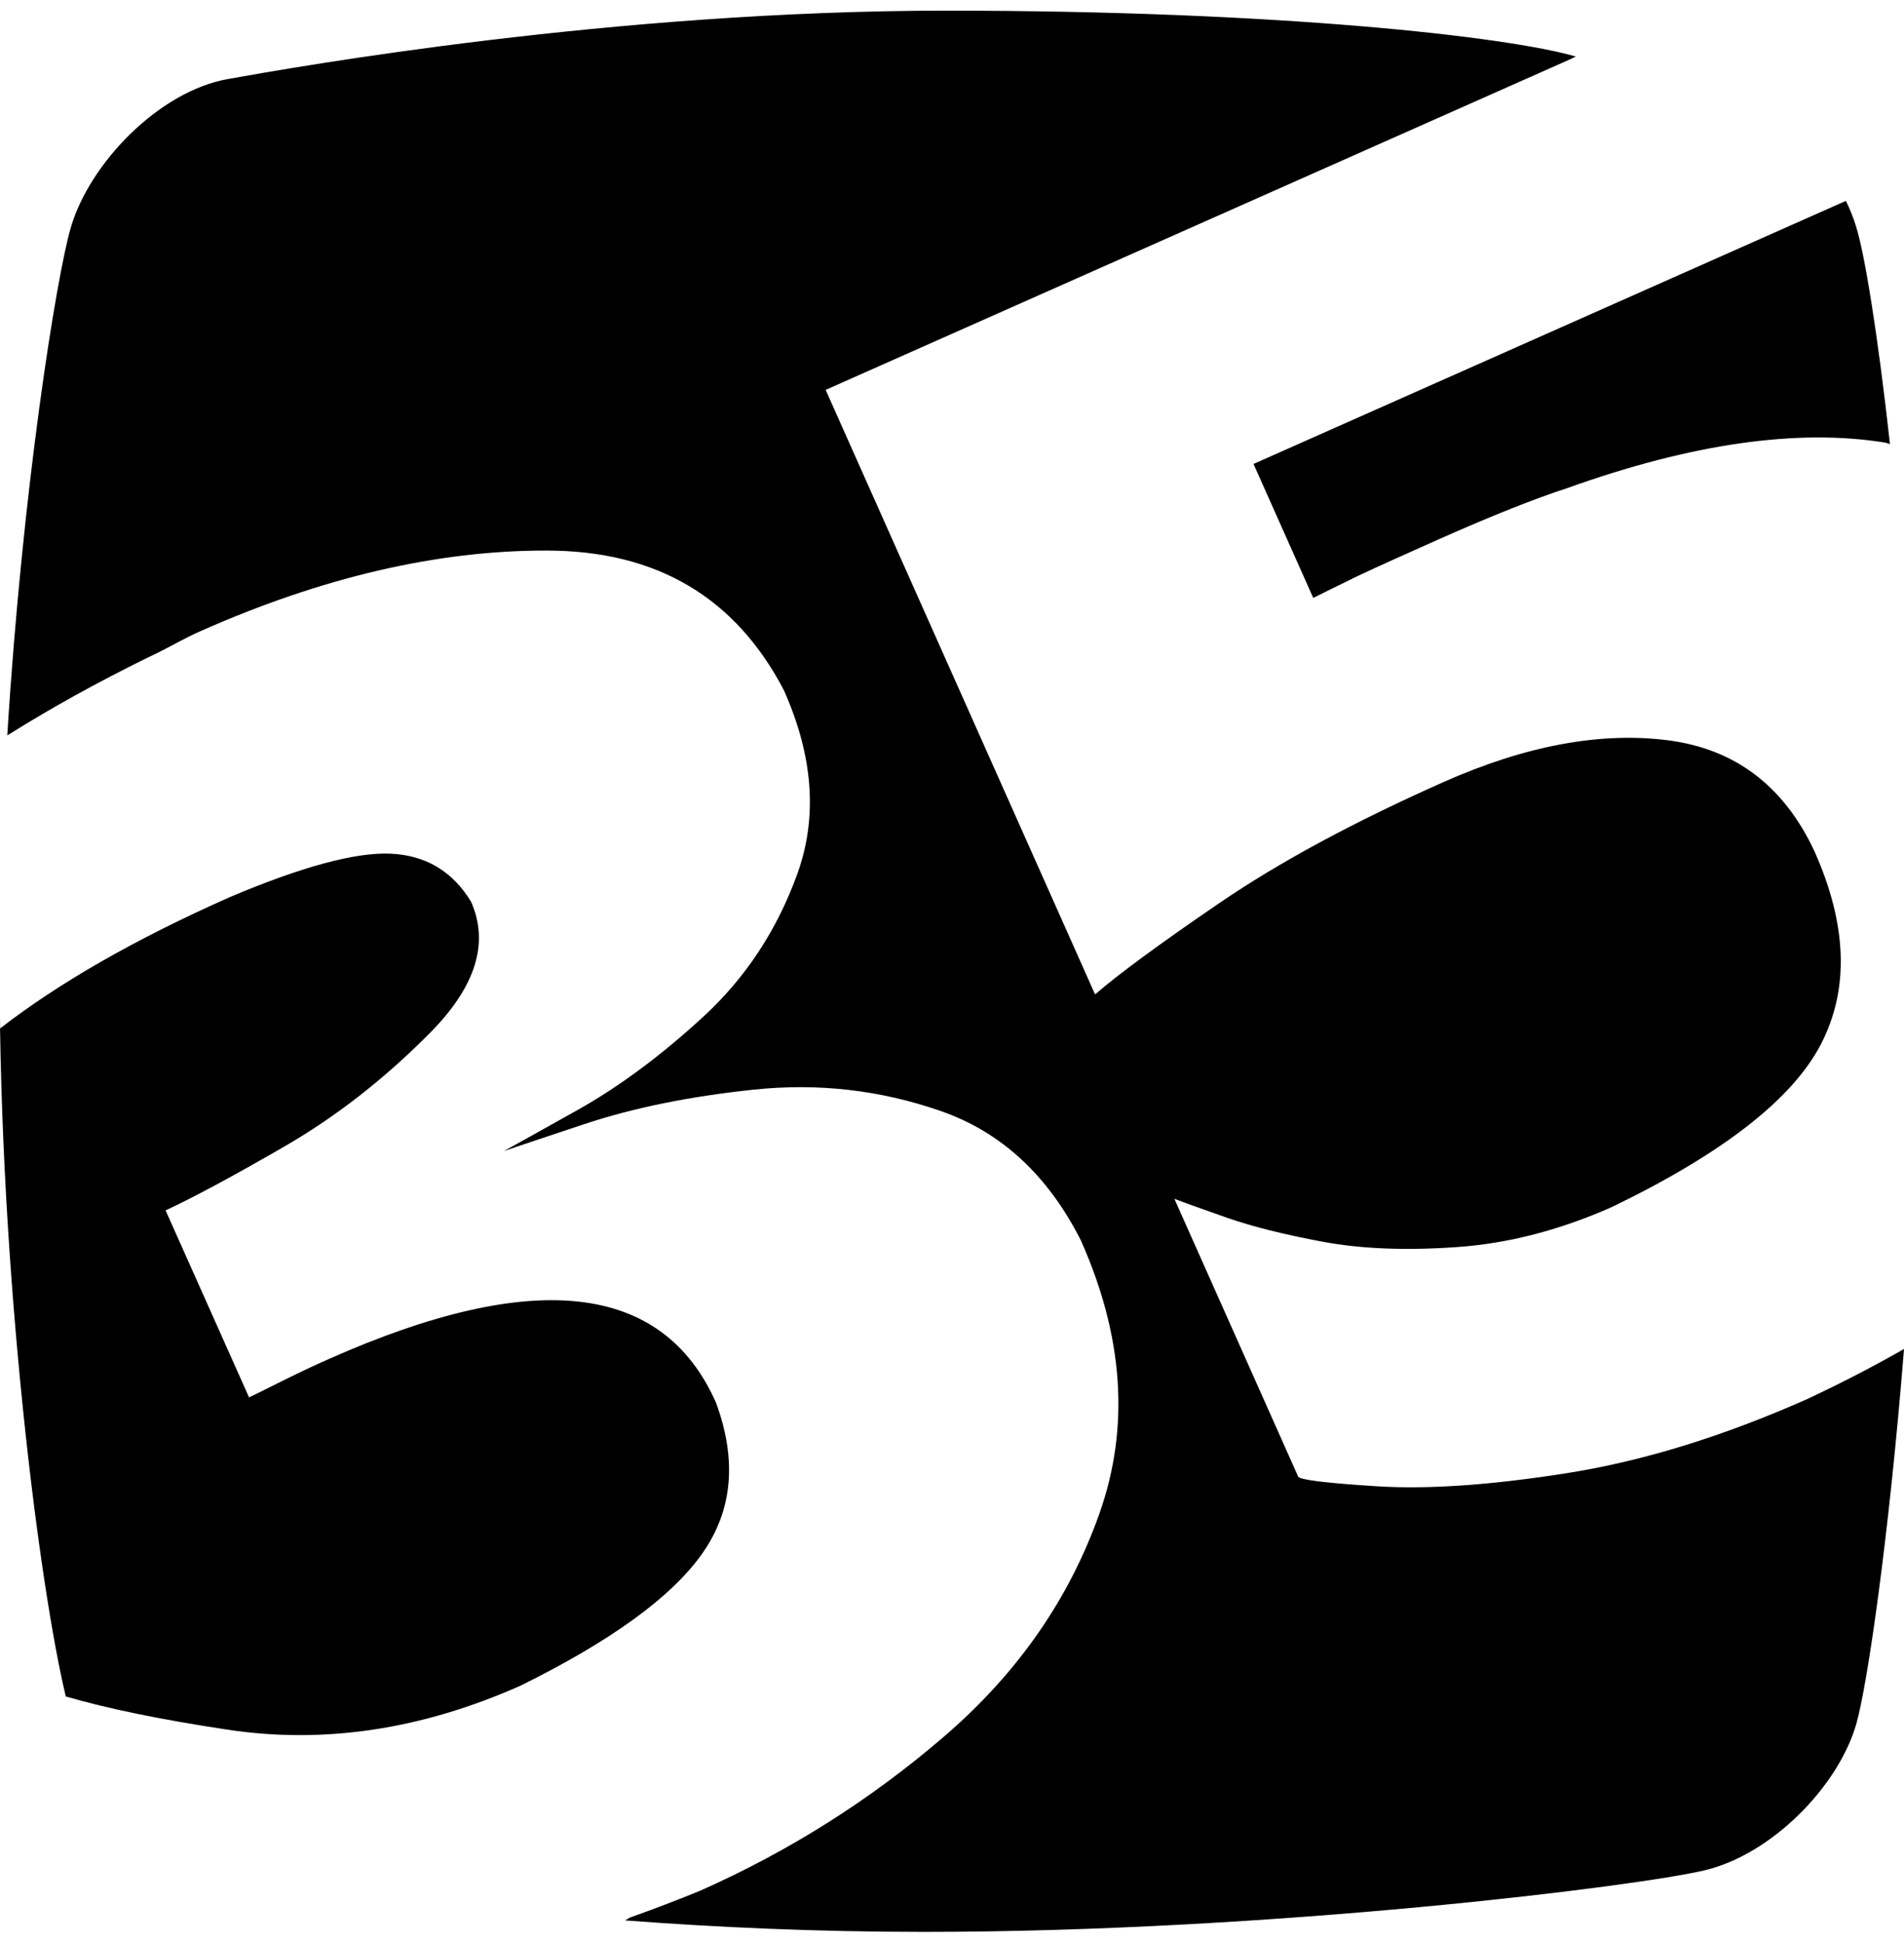
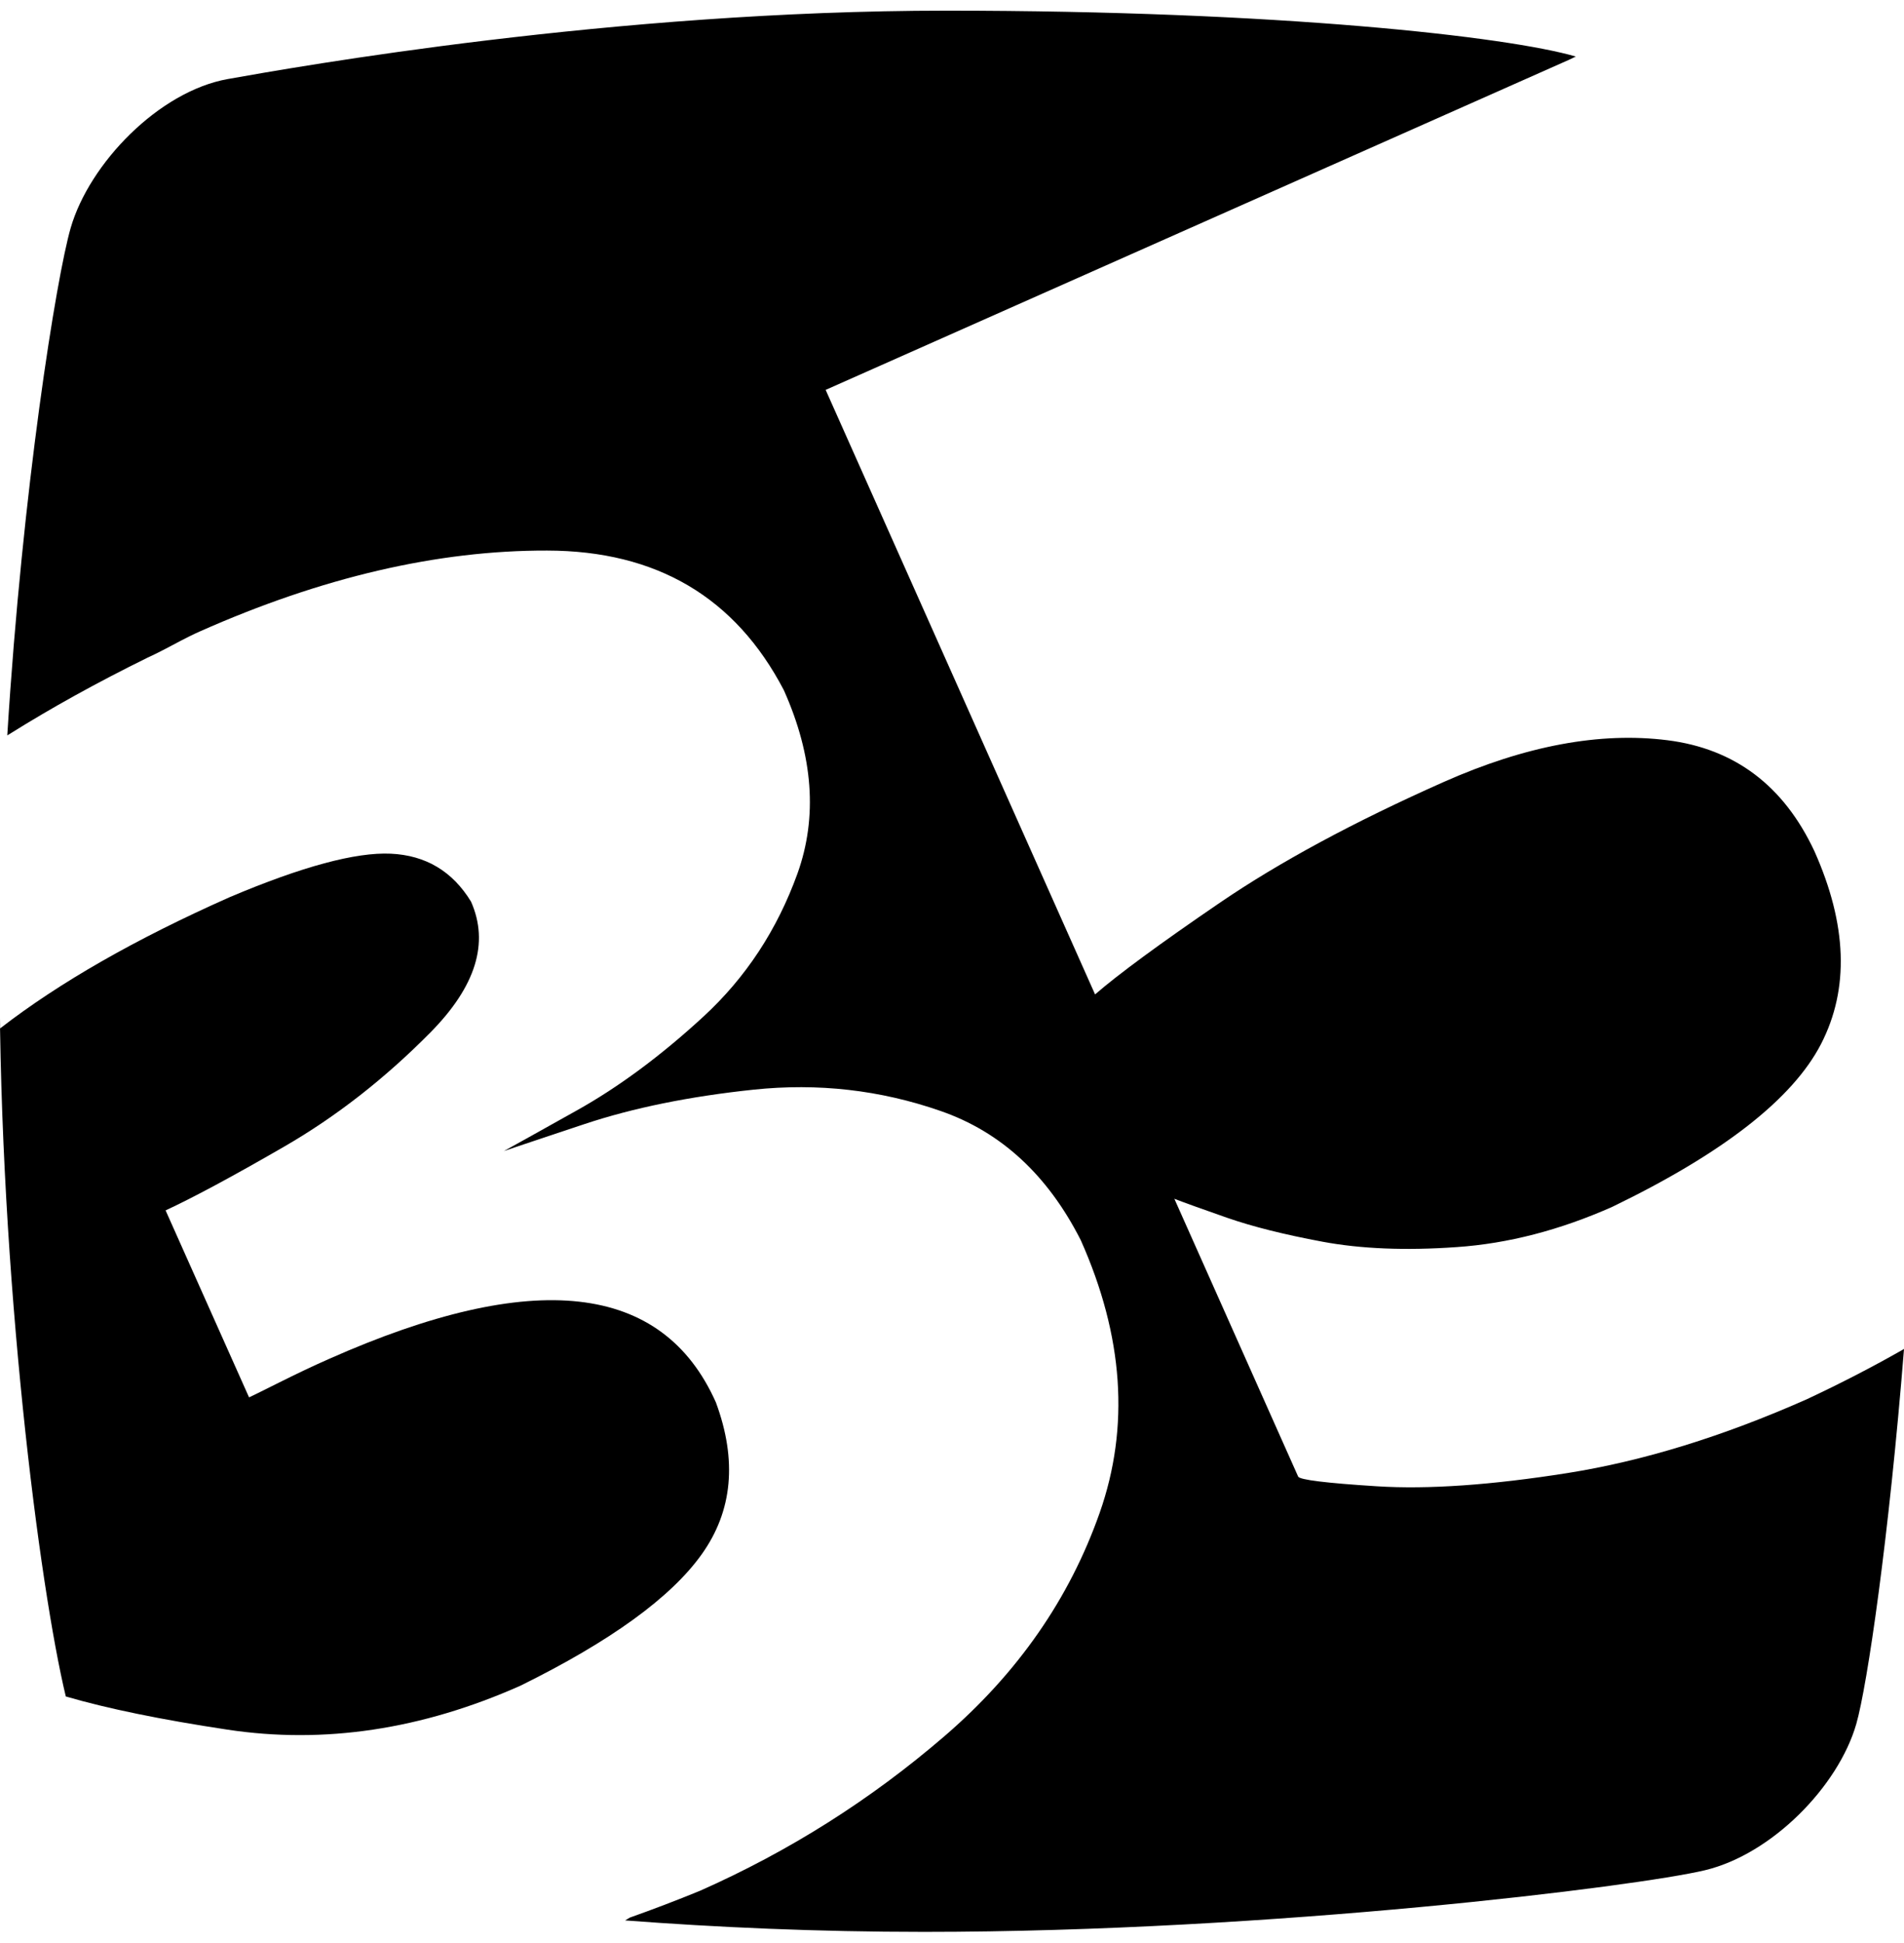
<svg xmlns="http://www.w3.org/2000/svg" version="1.1" id="Layer_1" x="0px" y="0px" viewBox="0 0 1412 1440" style="enable-background:new 0 0 1412 1440;" xml:space="preserve">
  <style type="text/css">
	.st0{fill-rule:evenodd;clip-rule:evenodd;}
</style>
  <g>
-     <path class="st0" d="M1368.9,148.9l-0.1-0.3C1368.8,148.7,1368.9,148.8,1368.9,148.9l-439.3,195l44.3,99.3c6-3,16.9-8.4,32.9-16.2   c15.8-7.4,35.9-16.5,60.3-27.3c38.9-17.3,70.6-29.9,95.2-37.9c92.4-33.1,171-44.2,235.9-33.7l3.4,1.1c-9.1-82-18.9-142-25.3-161.8   C1374.4,161.1,1371.9,155,1368.9,148.9" />
    <path class="st0" d="M1411,1000.5c-22.1,12.6-45.7,24.8-71.1,36.7c-62.1,27.5-121.3,45.8-177.5,54.7   c-56.3,8.9-103.4,12.2-141.3,9.8c-37.9-2.4-57.3-4.8-58.4-7.2l-91.8-205.9c7.5,2.9,20.6,7.6,39.2,14.1   c18.7,6.5,42.2,12.4,70.6,17.7c28.4,5.3,61.6,6.7,99.6,4c38-2.6,76.5-12.6,115.3-29.8c82.3-39.8,133.9-80.1,154.9-120.8   c21-40.8,19.4-88.4-5-143c-22.7-48.4-59-75.8-108.9-82.1c-49.9-6.3-105.3,4-166.1,31c-66.4,29.5-121.7,59.3-166.1,89.6   c-44.4,30.3-75.1,52.9-92.3,67.8L612.3,289l551.1-244.6l5.2-2.5C1118.1,27.2,948.7,7.9,701.8,7.9C454.8,7.9,220,49.5,168.9,58.6   C117.9,67.7,66.3,121,52.4,169c-10.6,36.7-35.7,193-47,376.1l1.5-0.9c30.8-19.3,64.9-38.2,102.5-56.7c4-1.8,10.3-4.9,18.9-9.5   c8.6-4.6,15.2-7.9,19.8-9.9c90.5-40.2,176.4-60.2,257.6-60c81.2,0.1,139.7,34.7,175.6,103.5c21.8,48.8,25.1,94.1,10.1,135.9   c-15.1,41.8-38.3,77.1-69.8,106.1c-31.4,28.9-62.8,52.2-94.2,69.7c-31.4,17.6-49.3,27.5-53.7,29.9c3.8-1.3,23.7-8,59.8-20   c36.1-12,77.9-20.5,125.4-25.5c47.6-5,93.8,0.2,138.6,15.8c44.8,15.5,79.5,47.5,104,95.8c31.7,71.1,36.4,138.4,14,202.1   c-22.4,63.6-60.8,118.9-115.4,165.8c-54.5,46.9-114.8,85-180.9,114.3c-17.8,7.3-35.2,13.9-52.1,19.9l-3.5,2.1   c67.2,5.1,142.2,8.5,221.6,8.5c258.3,0,529.6-33.8,579.2-45.7c49.7-11.9,98.9-62.2,112.2-108.4c8.2-28.5,24.3-139,35.4-278   L1411,1000.5L1411,1000.5z" />
    <path class="st0" d="M520.4,1152.1c22.9-32.1,26.4-69.6,10.5-112.6c-39.6-88.8-135.2-99.5-286.9-32.2c-11.6,5.1-24,11-37.2,17.6   c-13.2,6.6-20.5,10.2-22.1,10.9l-61.9-138.6c20.1-9.3,49.4-25,88-47.3c38.6-22.3,74.7-50.5,108.4-84.6c33.7-34.1,43.7-66.4,30.1-97   c-13.7-22.4-33.5-34.3-59.5-35.5c-26-1.2-65.8,9.5-119.4,32.2C100.7,695.9,44,728.3,0.1,762.3c-0.2-14.1-0.4-28.2-0.4-42.3   c0,227.6,29.7,457,49.1,537.5c30.8,9,70.8,17.2,119.9,24.6c71.5,10.8,144,0,217.3-32.6C452.7,1216.6,497.5,1184.2,520.4,1152.1   L520.4,1152.1z" />
  </g>
</svg>